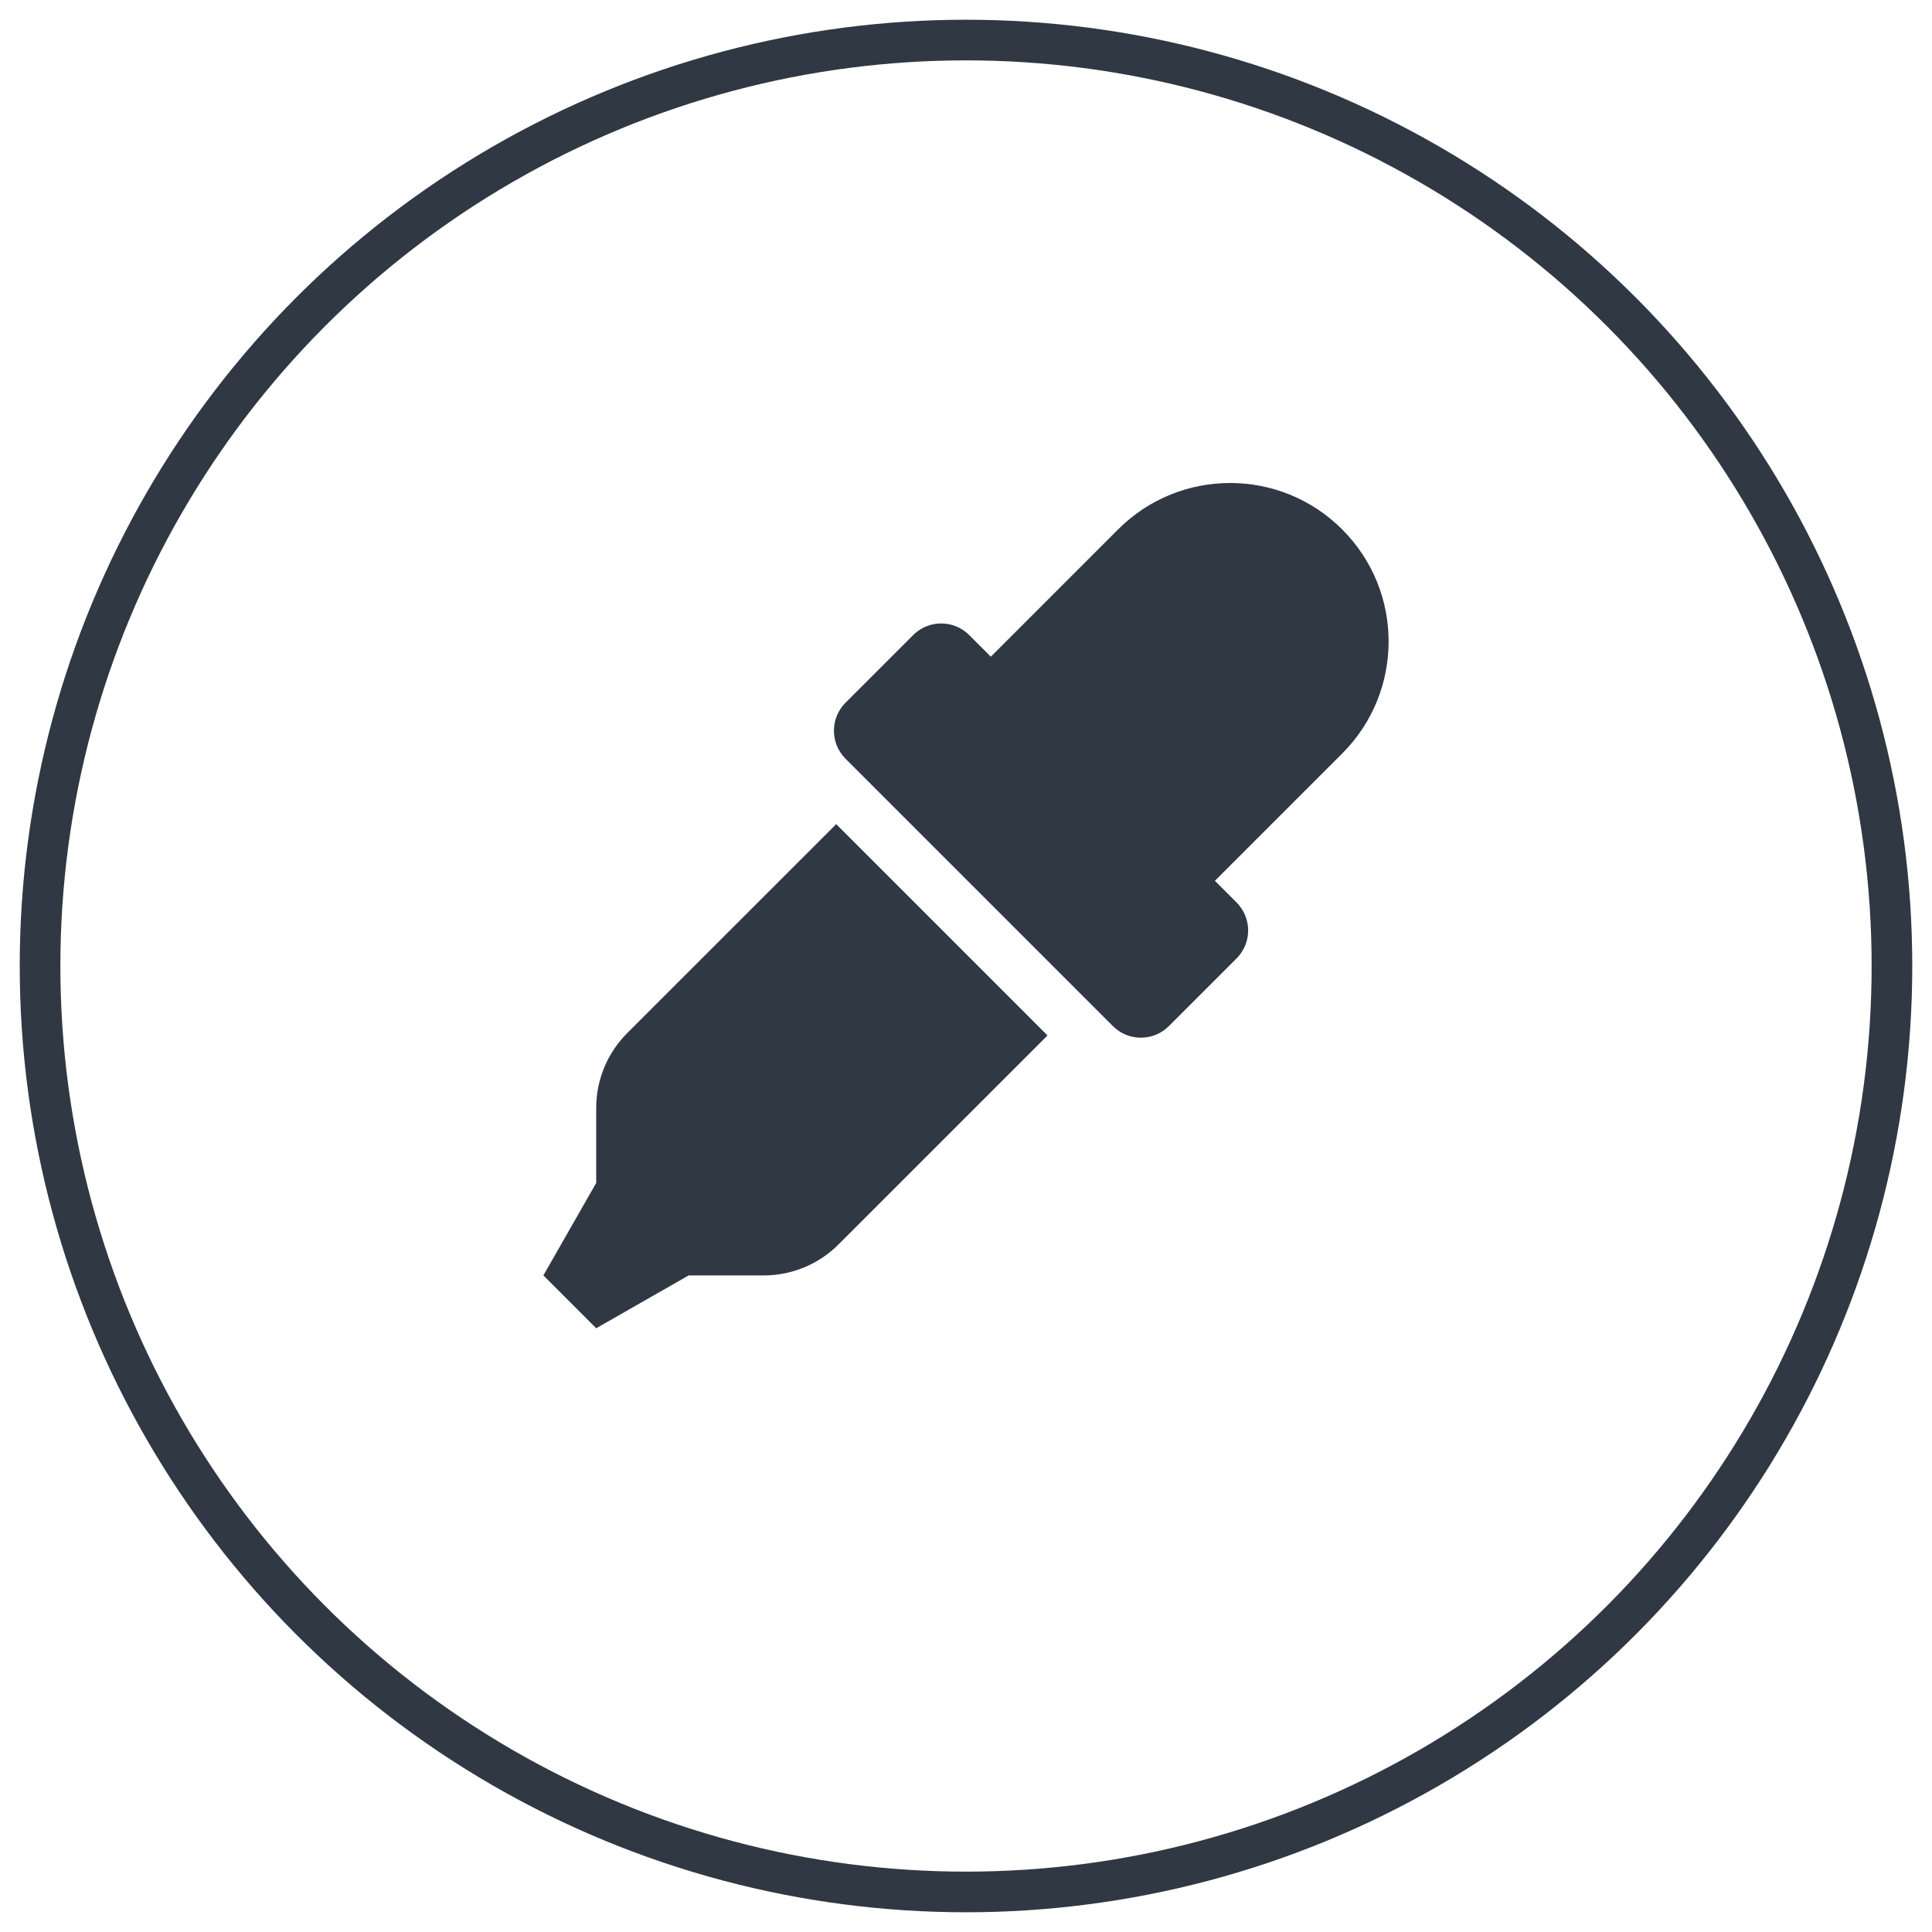
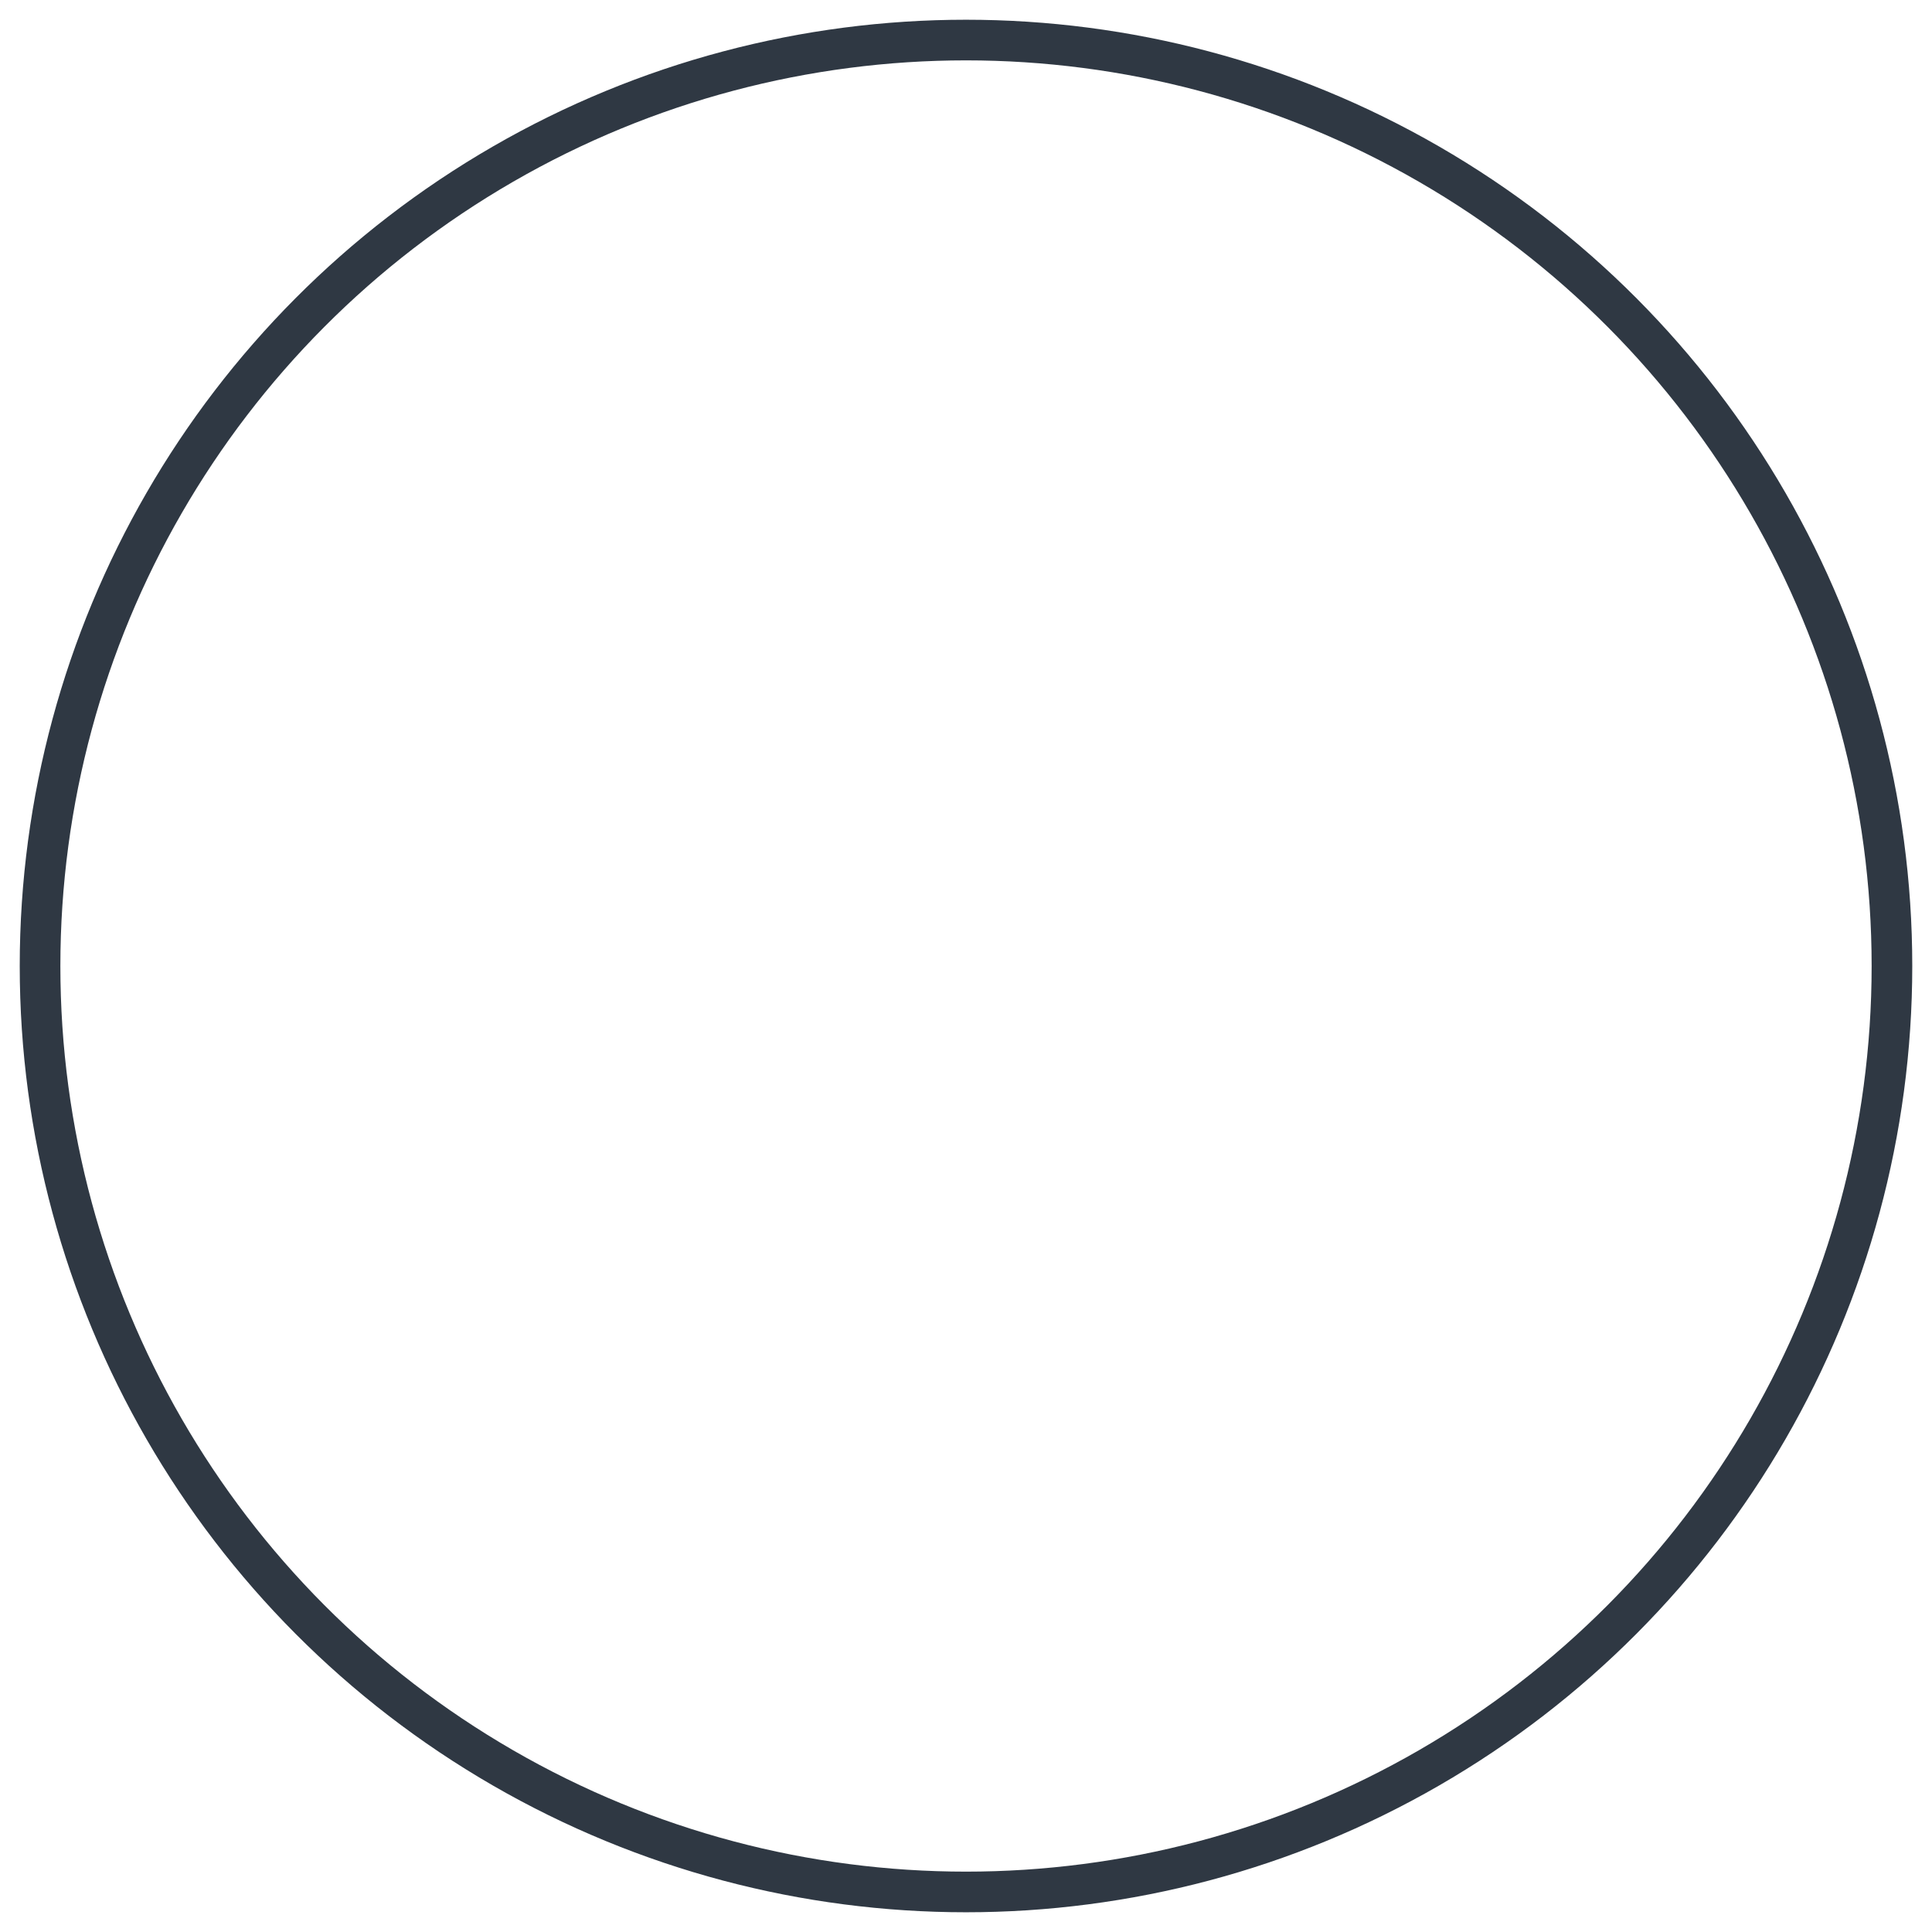
<svg xmlns="http://www.w3.org/2000/svg" width="96" height="96" viewBox="0 0 96 96" fill="none">
  <circle cx="48" cy="48" r="46.01" stroke="#2F3843" stroke-width="2.019" />
-   <path d="M31.163 51.337C30.179 52.321 29.625 53.657 29.625 55.05V58.781L27 63.375L29.625 66L34.219 63.375H37.95C39.342 63.375 40.678 62.822 41.662 61.838L52.05 51.451L41.551 40.951L31.163 51.337ZM66.693 26.307C63.619 23.231 58.631 23.231 55.557 26.307L49.234 32.631L48.159 31.556C47.385 30.782 46.137 30.793 45.375 31.556L42.014 34.917C41.245 35.686 41.245 36.932 42.014 37.701L55.298 50.985C56.072 51.76 57.32 51.749 58.082 50.985L61.443 47.625C62.212 46.857 62.212 45.61 61.443 44.841L60.368 43.767L66.692 37.443C69.769 34.368 69.769 29.382 66.693 26.307Z" fill="#2F3843" />
</svg>